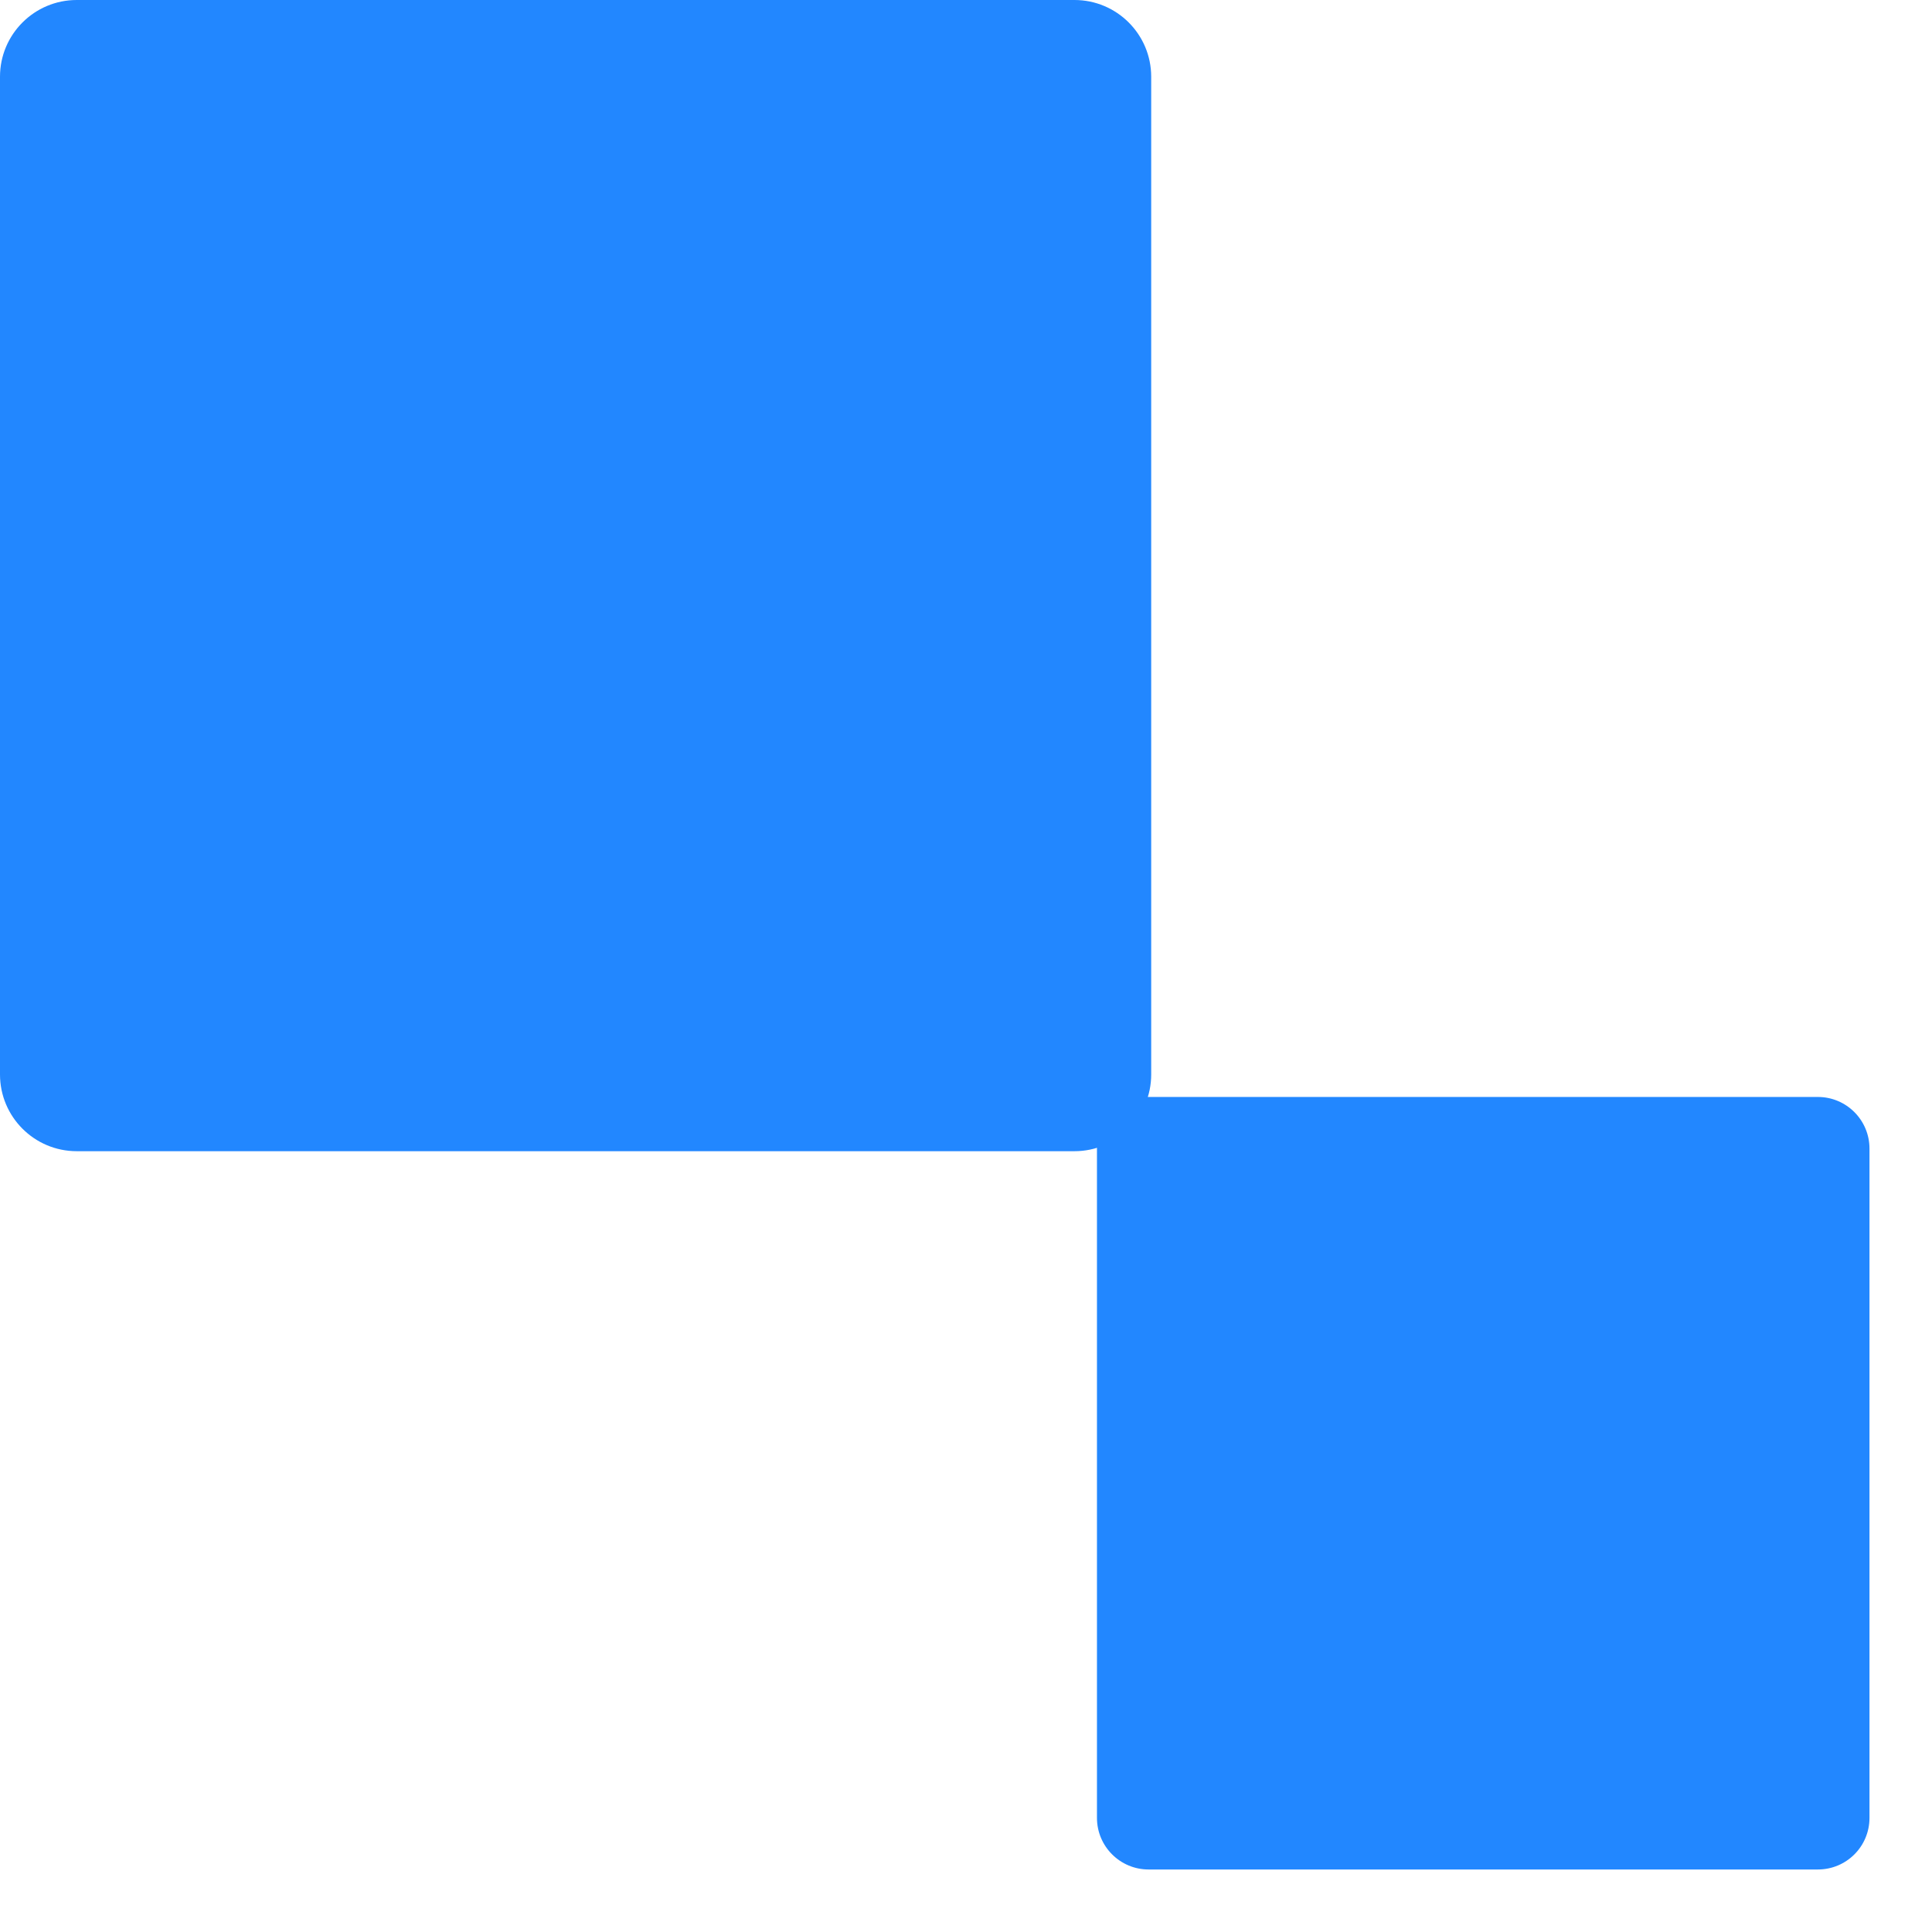
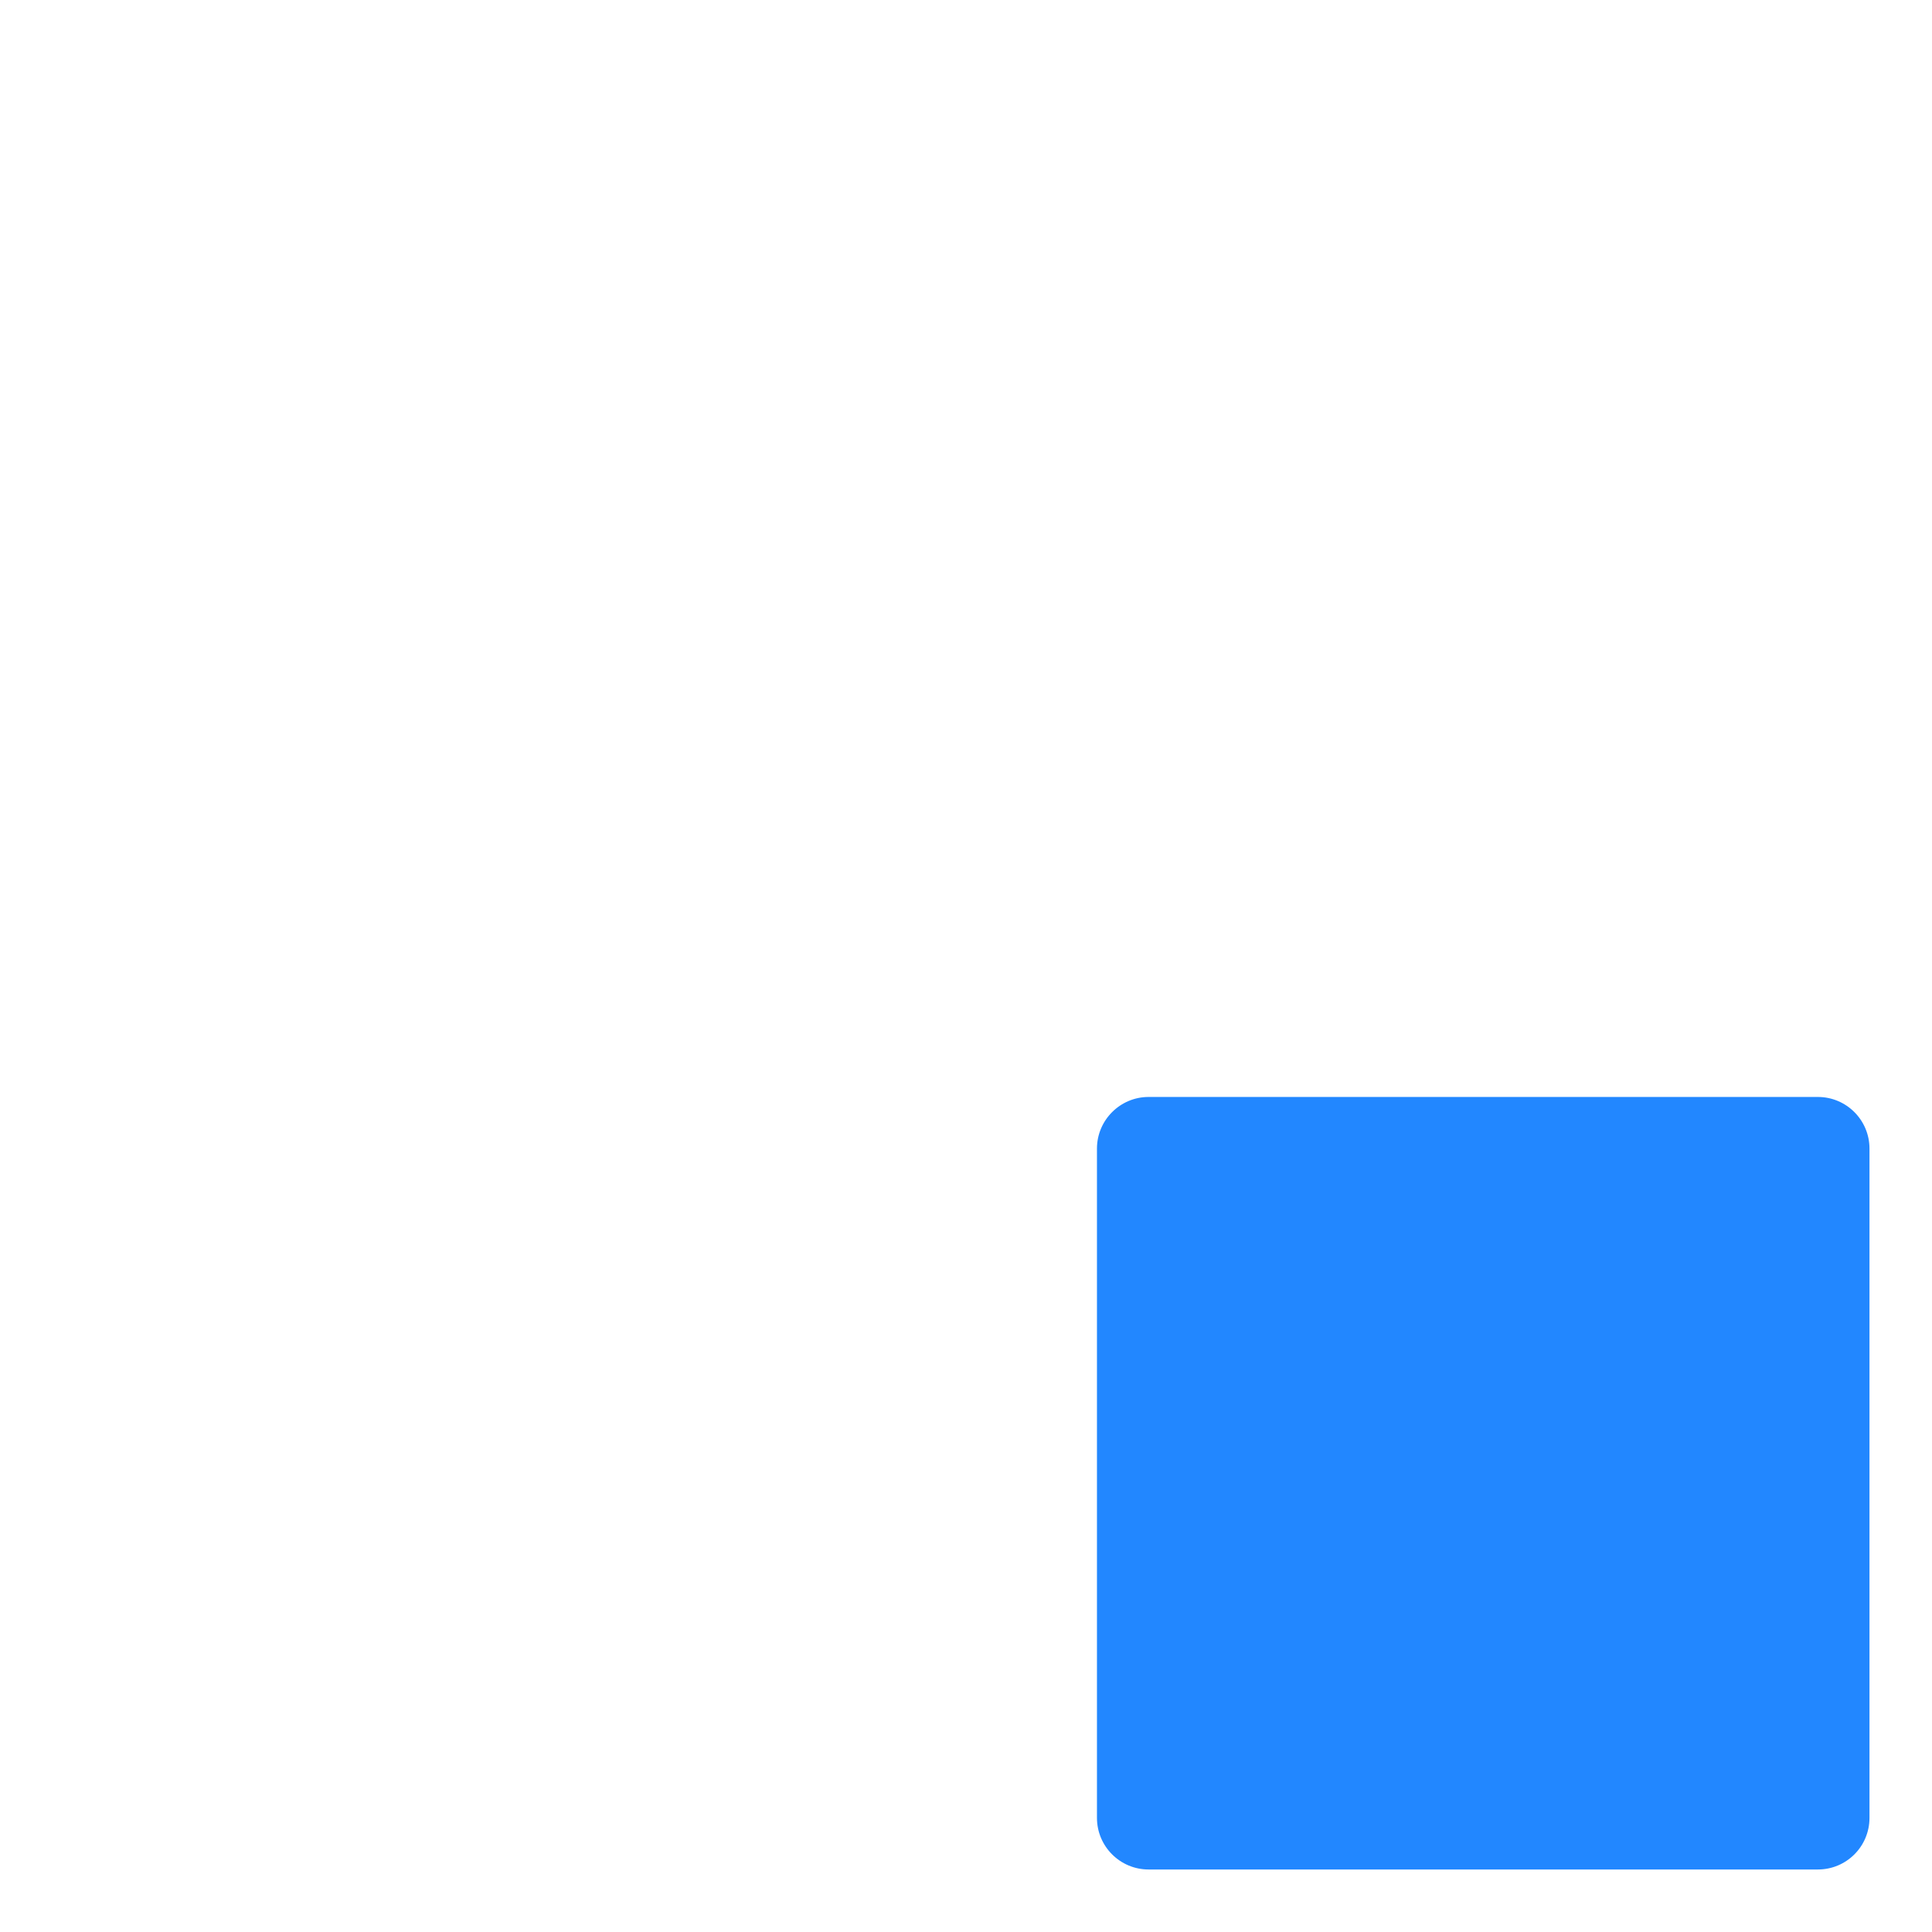
<svg xmlns="http://www.w3.org/2000/svg" width="14" height="14" viewBox="0 0 14 14" fill="none">
-   <path d="M7.786 0H0.556C0.249 0 0 0.249 0 0.556V7.786C0 8.093 0.249 8.342 0.556 8.342H7.786C8.093 8.342 8.342 8.093 8.342 7.786V0.556C8.342 0.249 8.093 0 7.786 0Z" fill="#2287FF" />
  <path d="M13.173 7.949H8.323C8.117 7.949 7.949 8.117 7.949 8.323V13.173C7.949 13.38 8.117 13.547 8.323 13.547H13.173C13.38 13.547 13.547 13.38 13.547 13.173V8.323C13.547 8.117 13.38 7.949 13.173 7.949Z" fill="#2287FF" />
</svg>